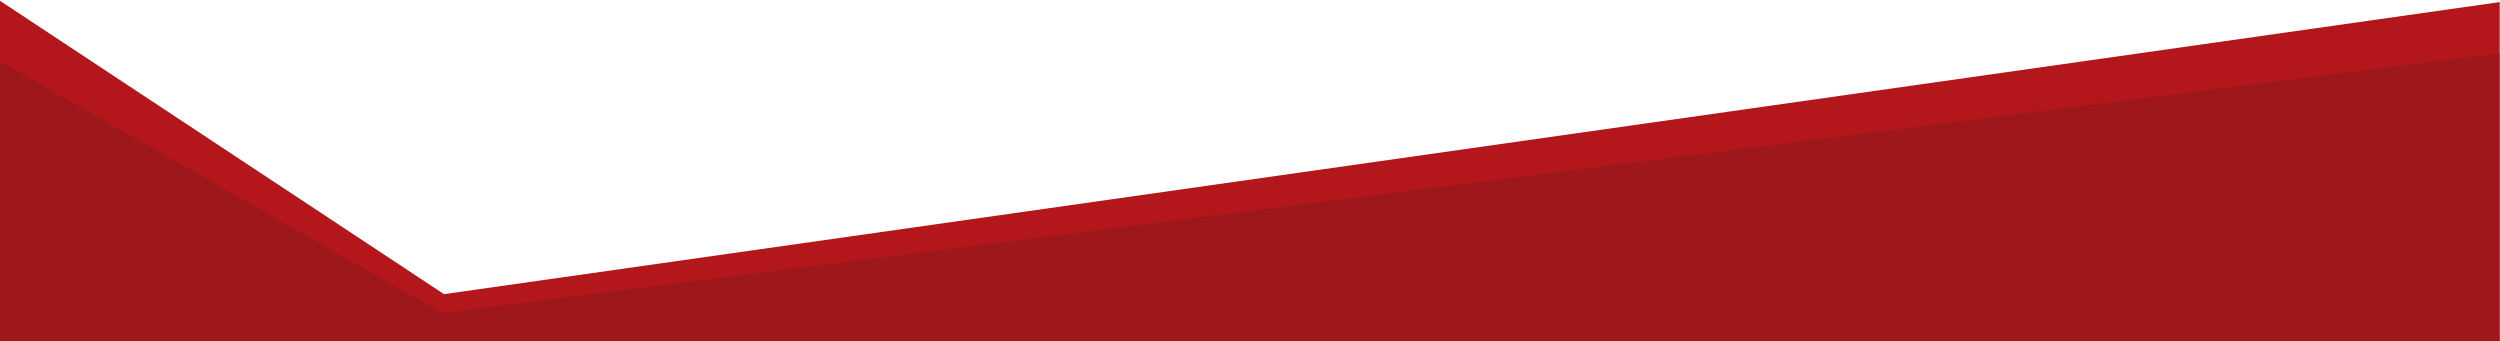
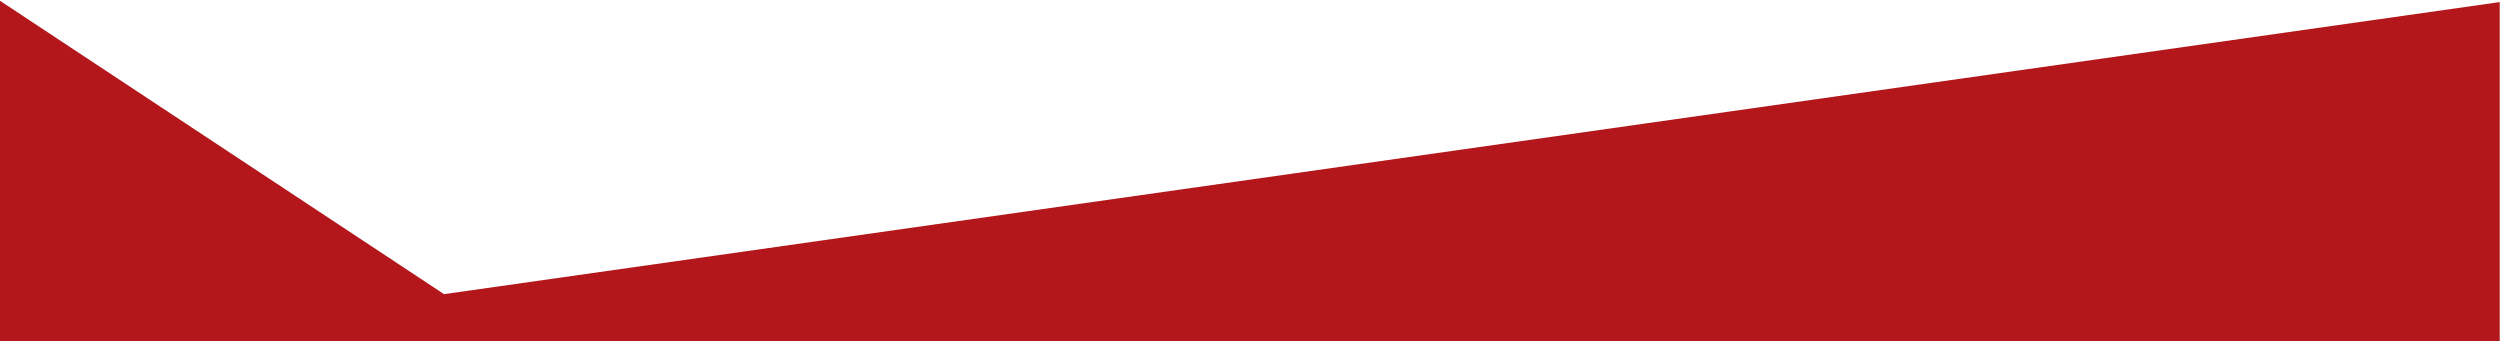
<svg xmlns="http://www.w3.org/2000/svg" version="1.1" id="Layer_1" x="0px" y="0px" viewBox="0 0 1920 262" style="enable-background:new 0 0 1920 262;" xml:space="preserve">
  <style type="text/css">
	.st0{fill:#B3171B;}
	.st1{fill:#9E171B;}
</style>
  <polygon class="st0" points="0,0.6 341,225.9 1919.8,1.6 1919.8,262 0,262 " />
  <g>
-     <polygon class="st1" points="0,47.1 339.6,240.3 1919.6,40.9 1919.6,263 0,263  " />
-   </g>
+     </g>
</svg>